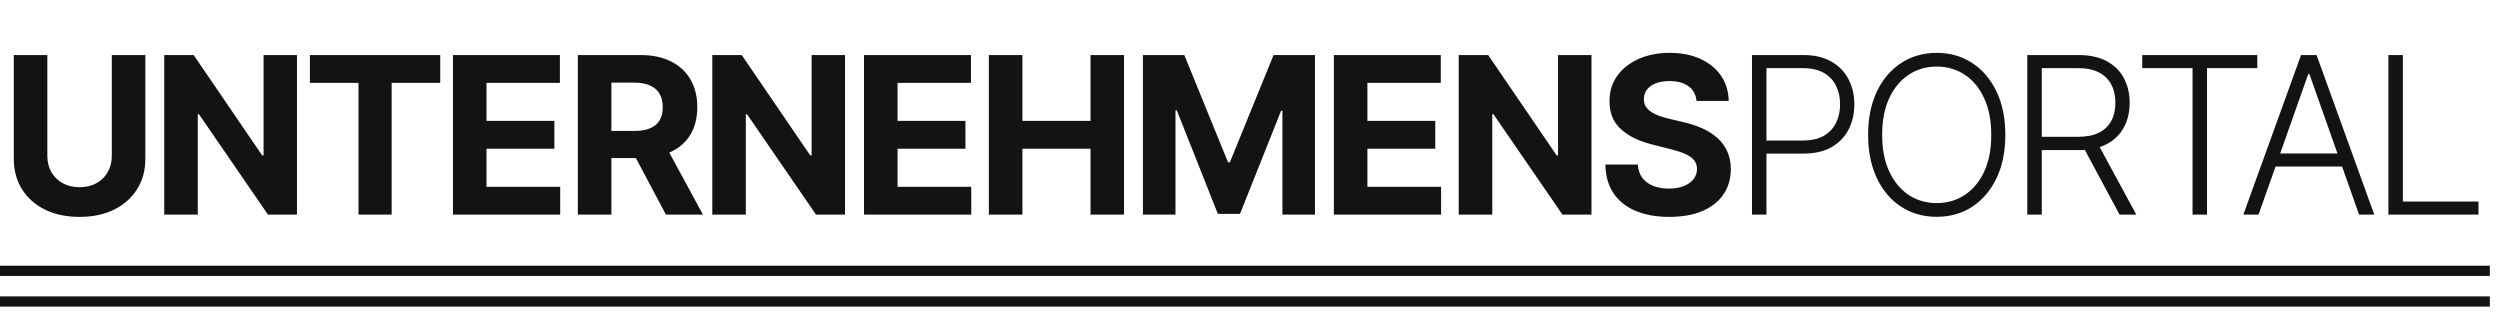
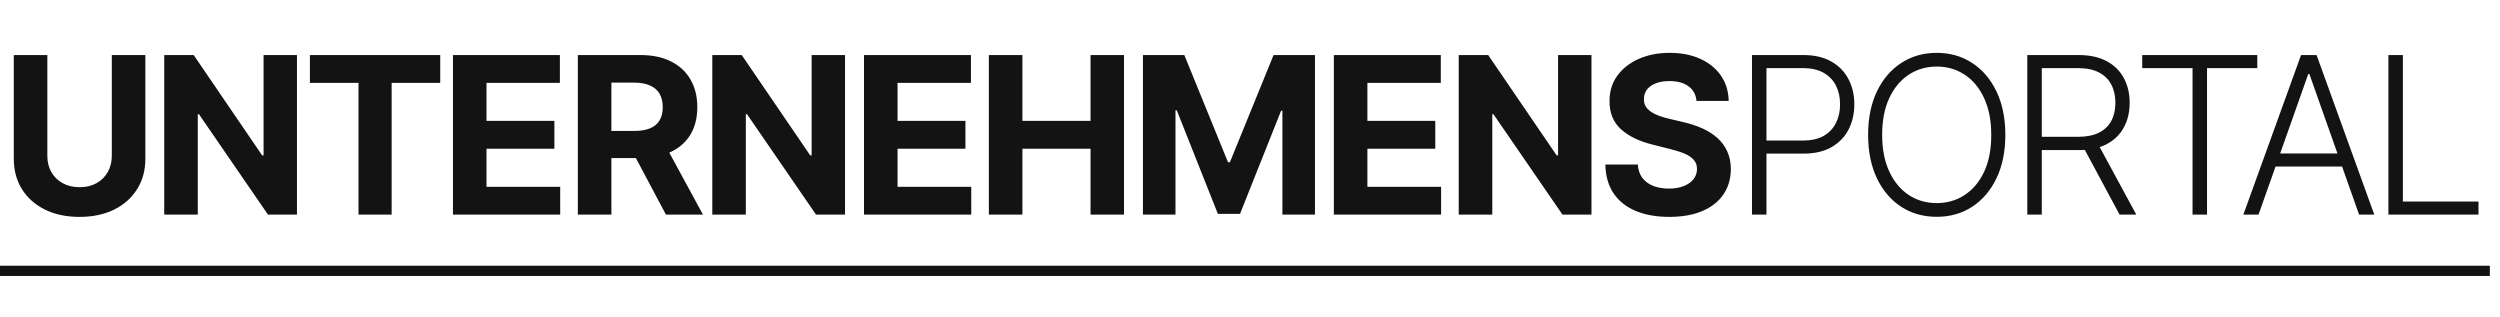
<svg xmlns="http://www.w3.org/2000/svg" width="126" height="16" viewBox="0 0 126 16" fill="none">
  <g clip-path="url(#clip0_354_11612)">
    <path d="M5.635 2.774H7.326V7.997C7.326 8.584 7.187 9.097 6.908 9.537C6.632 9.977 6.245 10.319 5.748 10.566C5.251 10.809 4.672 10.931 4.01 10.931C3.347 10.931 2.766 10.809 2.269 10.566C1.772 10.319 1.385 9.977 1.109 9.537C0.833 9.097 0.695 8.584 0.695 7.997V2.774H2.386V7.852C2.386 8.158 2.452 8.431 2.585 8.669C2.72 8.907 2.911 9.094 3.155 9.23C3.4 9.367 3.685 9.435 4.01 9.435C4.338 9.435 4.624 9.367 4.866 9.23C5.11 9.094 5.299 8.907 5.432 8.669C5.567 8.431 5.635 8.158 5.635 7.852V2.774ZM14.967 2.774V10.817H13.506L10.027 5.755H9.968V10.817H8.277V2.774H9.761L13.213 7.832H13.284V2.774H14.967ZM15.619 4.176V2.774H22.188V4.176H19.739V10.817H18.068V4.176H15.619ZM22.829 10.817V2.774H28.218V4.176H24.52V6.093H27.941V7.495H24.52V9.415H28.234V10.817H22.829ZM29.123 10.817V2.774H32.278C32.882 2.774 33.398 2.883 33.824 3.1C34.254 3.315 34.581 3.62 34.805 4.015C35.031 4.408 35.144 4.87 35.144 5.401C35.144 5.935 35.03 6.395 34.801 6.78C34.572 7.162 34.24 7.455 33.805 7.66C33.373 7.864 32.849 7.966 32.235 7.966H30.122V6.599H31.962C32.285 6.599 32.553 6.555 32.766 6.466C32.98 6.377 33.139 6.243 33.243 6.065C33.349 5.887 33.403 5.666 33.403 5.401C33.403 5.134 33.349 4.909 33.243 4.726C33.139 4.543 32.978 4.404 32.762 4.31C32.549 4.213 32.279 4.164 31.954 4.164H30.814V10.817H29.123ZM33.442 7.157L35.429 10.817H33.563L31.618 7.157H33.442ZM42.589 2.774V10.817H41.128L37.649 5.755H37.59V10.817H35.9V2.774H37.383L40.836 7.832H40.906V2.774H42.589ZM43.546 10.817V2.774H48.935V4.176H45.237V6.093H48.658V7.495H45.237V9.415H48.951V10.817H43.546ZM49.839 10.817V2.774H51.53V6.093H54.963V2.774H56.65V10.817H54.963V7.495H51.53V10.817H49.839ZM57.604 2.774H59.69L61.892 8.178H61.986L64.188 2.774H66.274V10.817H64.633V5.582H64.567L62.497 10.778H61.38L59.311 5.562H59.244V10.817H57.604V2.774ZM67.226 10.817V2.774H72.616V4.176H68.917V6.093H72.338V7.495H68.917V9.415H72.631V10.817H67.226ZM80.21 2.774V10.817H78.749L75.269 5.755H75.211V10.817H73.52V2.774H75.004L78.456 7.832H78.526V2.774H80.21ZM85.505 5.087C85.474 4.77 85.34 4.524 85.103 4.349C84.866 4.173 84.544 4.086 84.138 4.086C83.862 4.086 83.629 4.125 83.44 4.204C83.25 4.28 83.103 4.386 83.002 4.522C82.903 4.658 82.854 4.812 82.854 4.985C82.849 5.129 82.878 5.255 82.943 5.362C83.011 5.469 83.103 5.562 83.221 5.641C83.338 5.717 83.473 5.784 83.627 5.841C83.781 5.896 83.945 5.943 84.119 5.983L84.837 6.155C85.186 6.234 85.506 6.339 85.798 6.47C86.09 6.601 86.342 6.762 86.556 6.953C86.769 7.144 86.935 7.369 87.052 7.628C87.172 7.887 87.232 8.184 87.235 8.52C87.232 9.012 87.108 9.439 86.86 9.8C86.615 10.159 86.261 10.437 85.798 10.636C85.337 10.833 84.781 10.931 84.13 10.931C83.485 10.931 82.923 10.831 82.443 10.632C81.967 10.434 81.594 10.139 81.327 9.749C81.061 9.356 80.922 8.87 80.909 8.292H82.545C82.563 8.561 82.64 8.787 82.775 8.967C82.913 9.145 83.097 9.28 83.326 9.372C83.558 9.461 83.82 9.505 84.111 9.505C84.397 9.505 84.646 9.463 84.857 9.38C85.07 9.296 85.236 9.179 85.353 9.03C85.47 8.881 85.529 8.709 85.529 8.516C85.529 8.335 85.475 8.183 85.368 8.06C85.264 7.937 85.111 7.832 84.907 7.746C84.707 7.66 84.462 7.581 84.17 7.51L83.299 7.29C82.624 7.125 82.092 6.868 81.701 6.517C81.311 6.166 81.117 5.693 81.12 5.099C81.117 4.612 81.246 4.187 81.507 3.823C81.769 3.459 82.13 3.175 82.588 2.97C83.046 2.766 83.567 2.664 84.15 2.664C84.744 2.664 85.262 2.766 85.704 2.97C86.15 3.175 86.496 3.459 86.743 3.823C86.99 4.187 87.118 4.608 87.126 5.087H85.505ZM88.3 10.817V2.774H90.881C91.448 2.774 91.922 2.884 92.303 3.104C92.685 3.321 92.972 3.617 93.165 3.992C93.361 4.366 93.458 4.787 93.458 5.256C93.458 5.725 93.362 6.148 93.169 6.525C92.977 6.899 92.69 7.196 92.31 7.416C91.93 7.633 91.457 7.742 90.892 7.742H88.862V7.082H90.873C91.292 7.082 91.64 7.004 91.916 6.847C92.192 6.687 92.397 6.47 92.533 6.195C92.671 5.92 92.74 5.607 92.74 5.256C92.74 4.905 92.671 4.592 92.533 4.317C92.397 4.043 92.19 3.827 91.912 3.67C91.636 3.512 91.286 3.434 90.861 3.434H89.03V10.817H88.3ZM101.069 6.795C101.069 7.633 100.921 8.362 100.624 8.983C100.327 9.601 99.919 10.08 99.398 10.42C98.88 10.758 98.284 10.927 97.61 10.927C96.936 10.927 96.338 10.758 95.818 10.42C95.299 10.08 94.892 9.601 94.594 8.983C94.301 8.362 94.153 7.633 94.153 6.795C94.153 5.958 94.301 5.23 94.594 4.612C94.892 3.992 95.301 3.512 95.821 3.175C96.342 2.834 96.938 2.664 97.61 2.664C98.284 2.664 98.88 2.834 99.398 3.175C99.919 3.512 100.327 3.992 100.624 4.612C100.921 5.23 101.069 5.958 101.069 6.795ZM100.359 6.795C100.359 6.076 100.239 5.459 99.999 4.946C99.76 4.43 99.434 4.036 99.019 3.764C98.605 3.491 98.135 3.355 97.61 3.355C97.086 3.355 96.618 3.491 96.203 3.764C95.79 4.036 95.462 4.429 95.22 4.942C94.98 5.455 94.861 6.073 94.861 6.795C94.861 7.516 94.98 8.132 95.22 8.645C95.459 9.158 95.786 9.552 96.2 9.827C96.614 10.1 97.084 10.236 97.61 10.236C98.135 10.236 98.605 10.1 99.019 9.827C99.436 9.555 99.764 9.162 100.004 8.649C100.242 8.133 100.361 7.516 100.359 6.795ZM102.176 10.817V2.774H104.757C105.325 2.774 105.798 2.878 106.179 3.084C106.561 3.289 106.849 3.573 107.042 3.937C107.237 4.298 107.335 4.713 107.335 5.181C107.335 5.65 107.237 6.064 107.042 6.422C106.849 6.781 106.562 7.061 106.182 7.263C105.802 7.464 105.331 7.565 104.768 7.565H102.57V6.894H104.749C105.166 6.894 105.512 6.824 105.788 6.686C106.066 6.547 106.273 6.349 106.409 6.093C106.547 5.836 106.616 5.532 106.616 5.181C106.616 4.831 106.547 4.524 106.409 4.263C106.271 3.998 106.063 3.794 105.784 3.65C105.508 3.506 105.159 3.434 104.737 3.434H102.906V10.817H102.176ZM105.702 7.188L107.67 10.817H106.827L104.878 7.188H105.702ZM107.969 3.434V2.774H113.768V3.434H111.234V10.817H110.504V3.434H107.969ZM113.83 10.817H113.065L115.973 2.774H116.755L119.664 10.817H118.898L116.392 3.728H116.337L113.83 10.817ZM114.38 7.734H118.348V8.394H114.38V7.734ZM120.375 10.817V2.774H121.105V10.157H124.916V10.817H120.375Z" fill="#131313" />
    <path d="M125.488 13.392H0V13.908H125.488V13.392Z" fill="#131313" />
-     <path d="M125.488 14.938H0V15.453H125.488V14.938Z" fill="#131313" />
  </g>
  <defs>
    <clipPath id="clip0_354_11612">
      <rect width="126" height="15.453" fill="white" />
    </clipPath>
  </defs>
</svg>